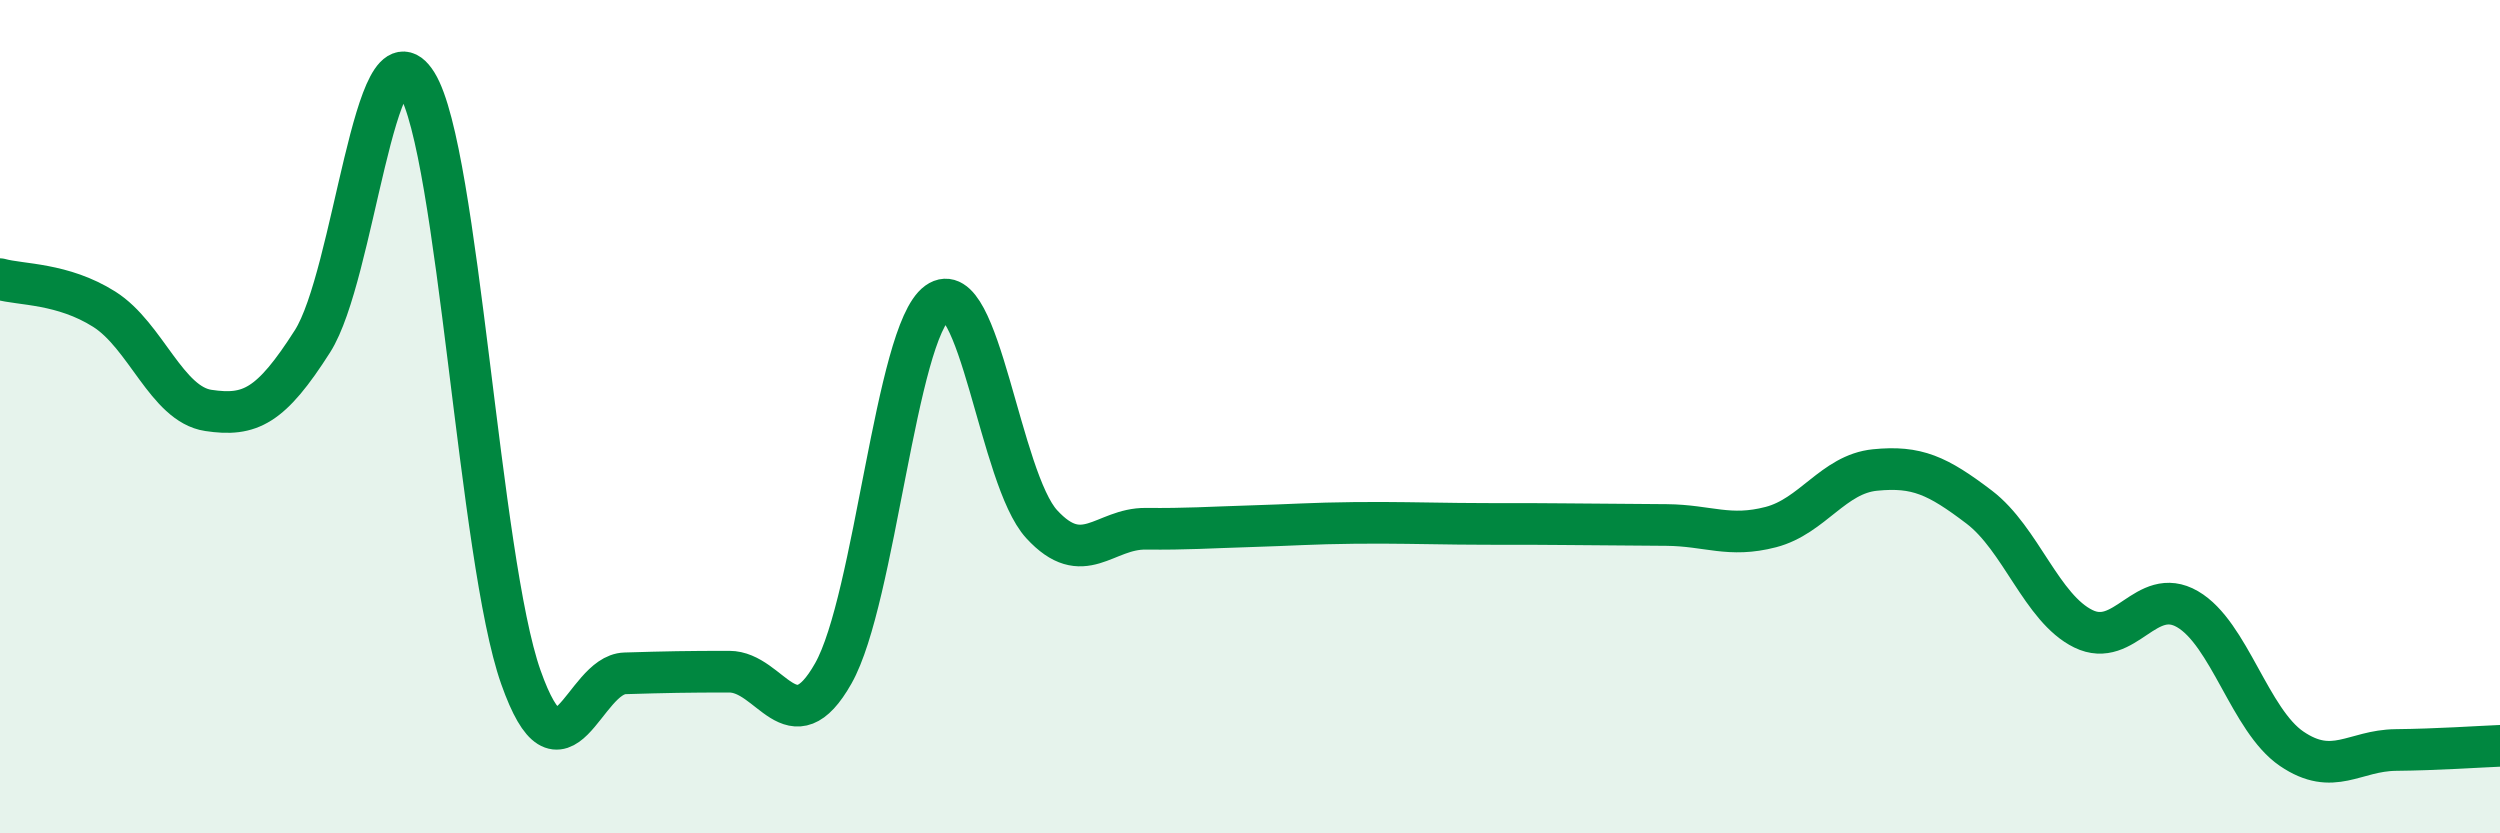
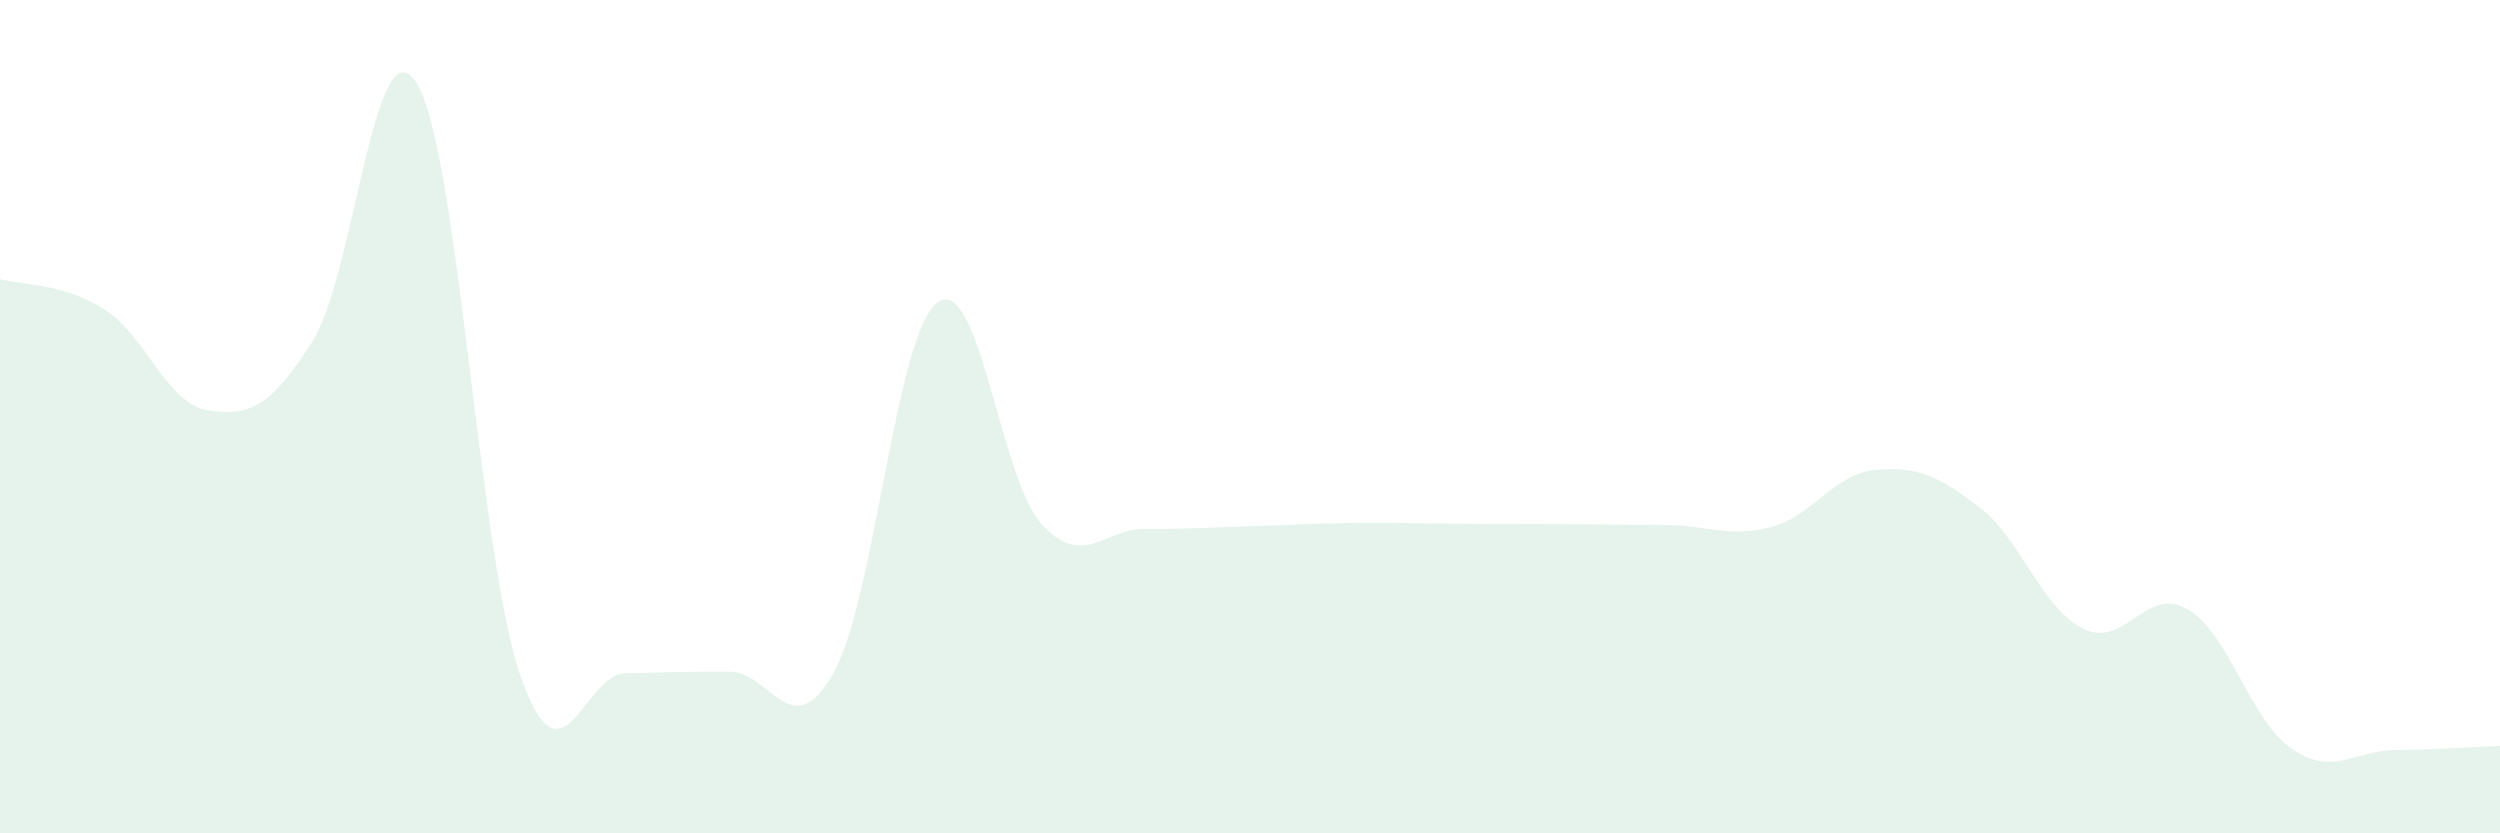
<svg xmlns="http://www.w3.org/2000/svg" width="60" height="20" viewBox="0 0 60 20">
  <path d="M 0,6.7 C 0.5,6.84 1.5,6.79 2.5,7.42 C 3.5,8.05 4,9.7 5,9.85 C 6,10 6.5,9.76 7.5,8.19 C 8.5,6.62 9,0.39 10,2 C 11,3.61 11.5,13.42 12.5,16.25 C 13.5,19.08 14,16.19 15,16.16 C 16,16.13 16.5,16.12 17.5,16.12 C 18.5,16.12 19,17.93 20,16.16 C 21,14.39 21.5,7.98 22.5,7.26 C 23.5,6.54 24,11.49 25,12.58 C 26,13.67 26.5,12.68 27.5,12.69 C 28.5,12.7 29,12.66 30,12.63 C 31,12.6 31.5,12.56 32.5,12.55 C 33.5,12.54 34,12.56 35,12.57 C 36,12.58 36.5,12.57 37.5,12.58 C 38.5,12.59 39,12.59 40,12.6 C 41,12.61 41.5,12.91 42.5,12.65 C 43.5,12.39 44,11.38 45,11.28 C 46,11.18 46.5,11.41 47.5,12.17 C 48.5,12.93 49,14.6 50,15.09 C 51,15.58 51.5,14.04 52.5,14.62 C 53.5,15.2 54,17.29 55,17.97 C 56,18.65 56.5,18.01 57.5,18 C 58.5,17.99 59.5,17.92 60,17.9L60 20L0 20Z" fill="#008740" opacity="0.1" stroke-linecap="round" stroke-linejoin="round" />
-   <path d="M 0,6.7 C 0.5,6.84 1.5,6.79 2.5,7.42 C 3.5,8.05 4,9.7 5,9.85 C 6,10 6.5,9.76 7.5,8.19 C 8.5,6.62 9,0.39 10,2 C 11,3.61 11.5,13.42 12.5,16.25 C 13.5,19.08 14,16.19 15,16.16 C 16,16.13 16.5,16.12 17.5,16.12 C 18.5,16.12 19,17.93 20,16.16 C 21,14.39 21.5,7.98 22.5,7.26 C 23.5,6.54 24,11.49 25,12.58 C 26,13.67 26.5,12.68 27.5,12.69 C 28.5,12.7 29,12.66 30,12.63 C 31,12.6 31.5,12.56 32.5,12.55 C 33.5,12.54 34,12.56 35,12.57 C 36,12.58 36.5,12.57 37.5,12.58 C 38.5,12.59 39,12.59 40,12.6 C 41,12.61 41.5,12.91 42.5,12.65 C 43.5,12.39 44,11.38 45,11.28 C 46,11.18 46.5,11.41 47.5,12.17 C 48.5,12.93 49,14.6 50,15.09 C 51,15.58 51.5,14.04 52.5,14.62 C 53.5,15.2 54,17.29 55,17.97 C 56,18.65 56.5,18.01 57.5,18 C 58.5,17.99 59.5,17.92 60,17.9" stroke="#008740" stroke-width="1" fill="none" stroke-linecap="round" stroke-linejoin="round" />
</svg>